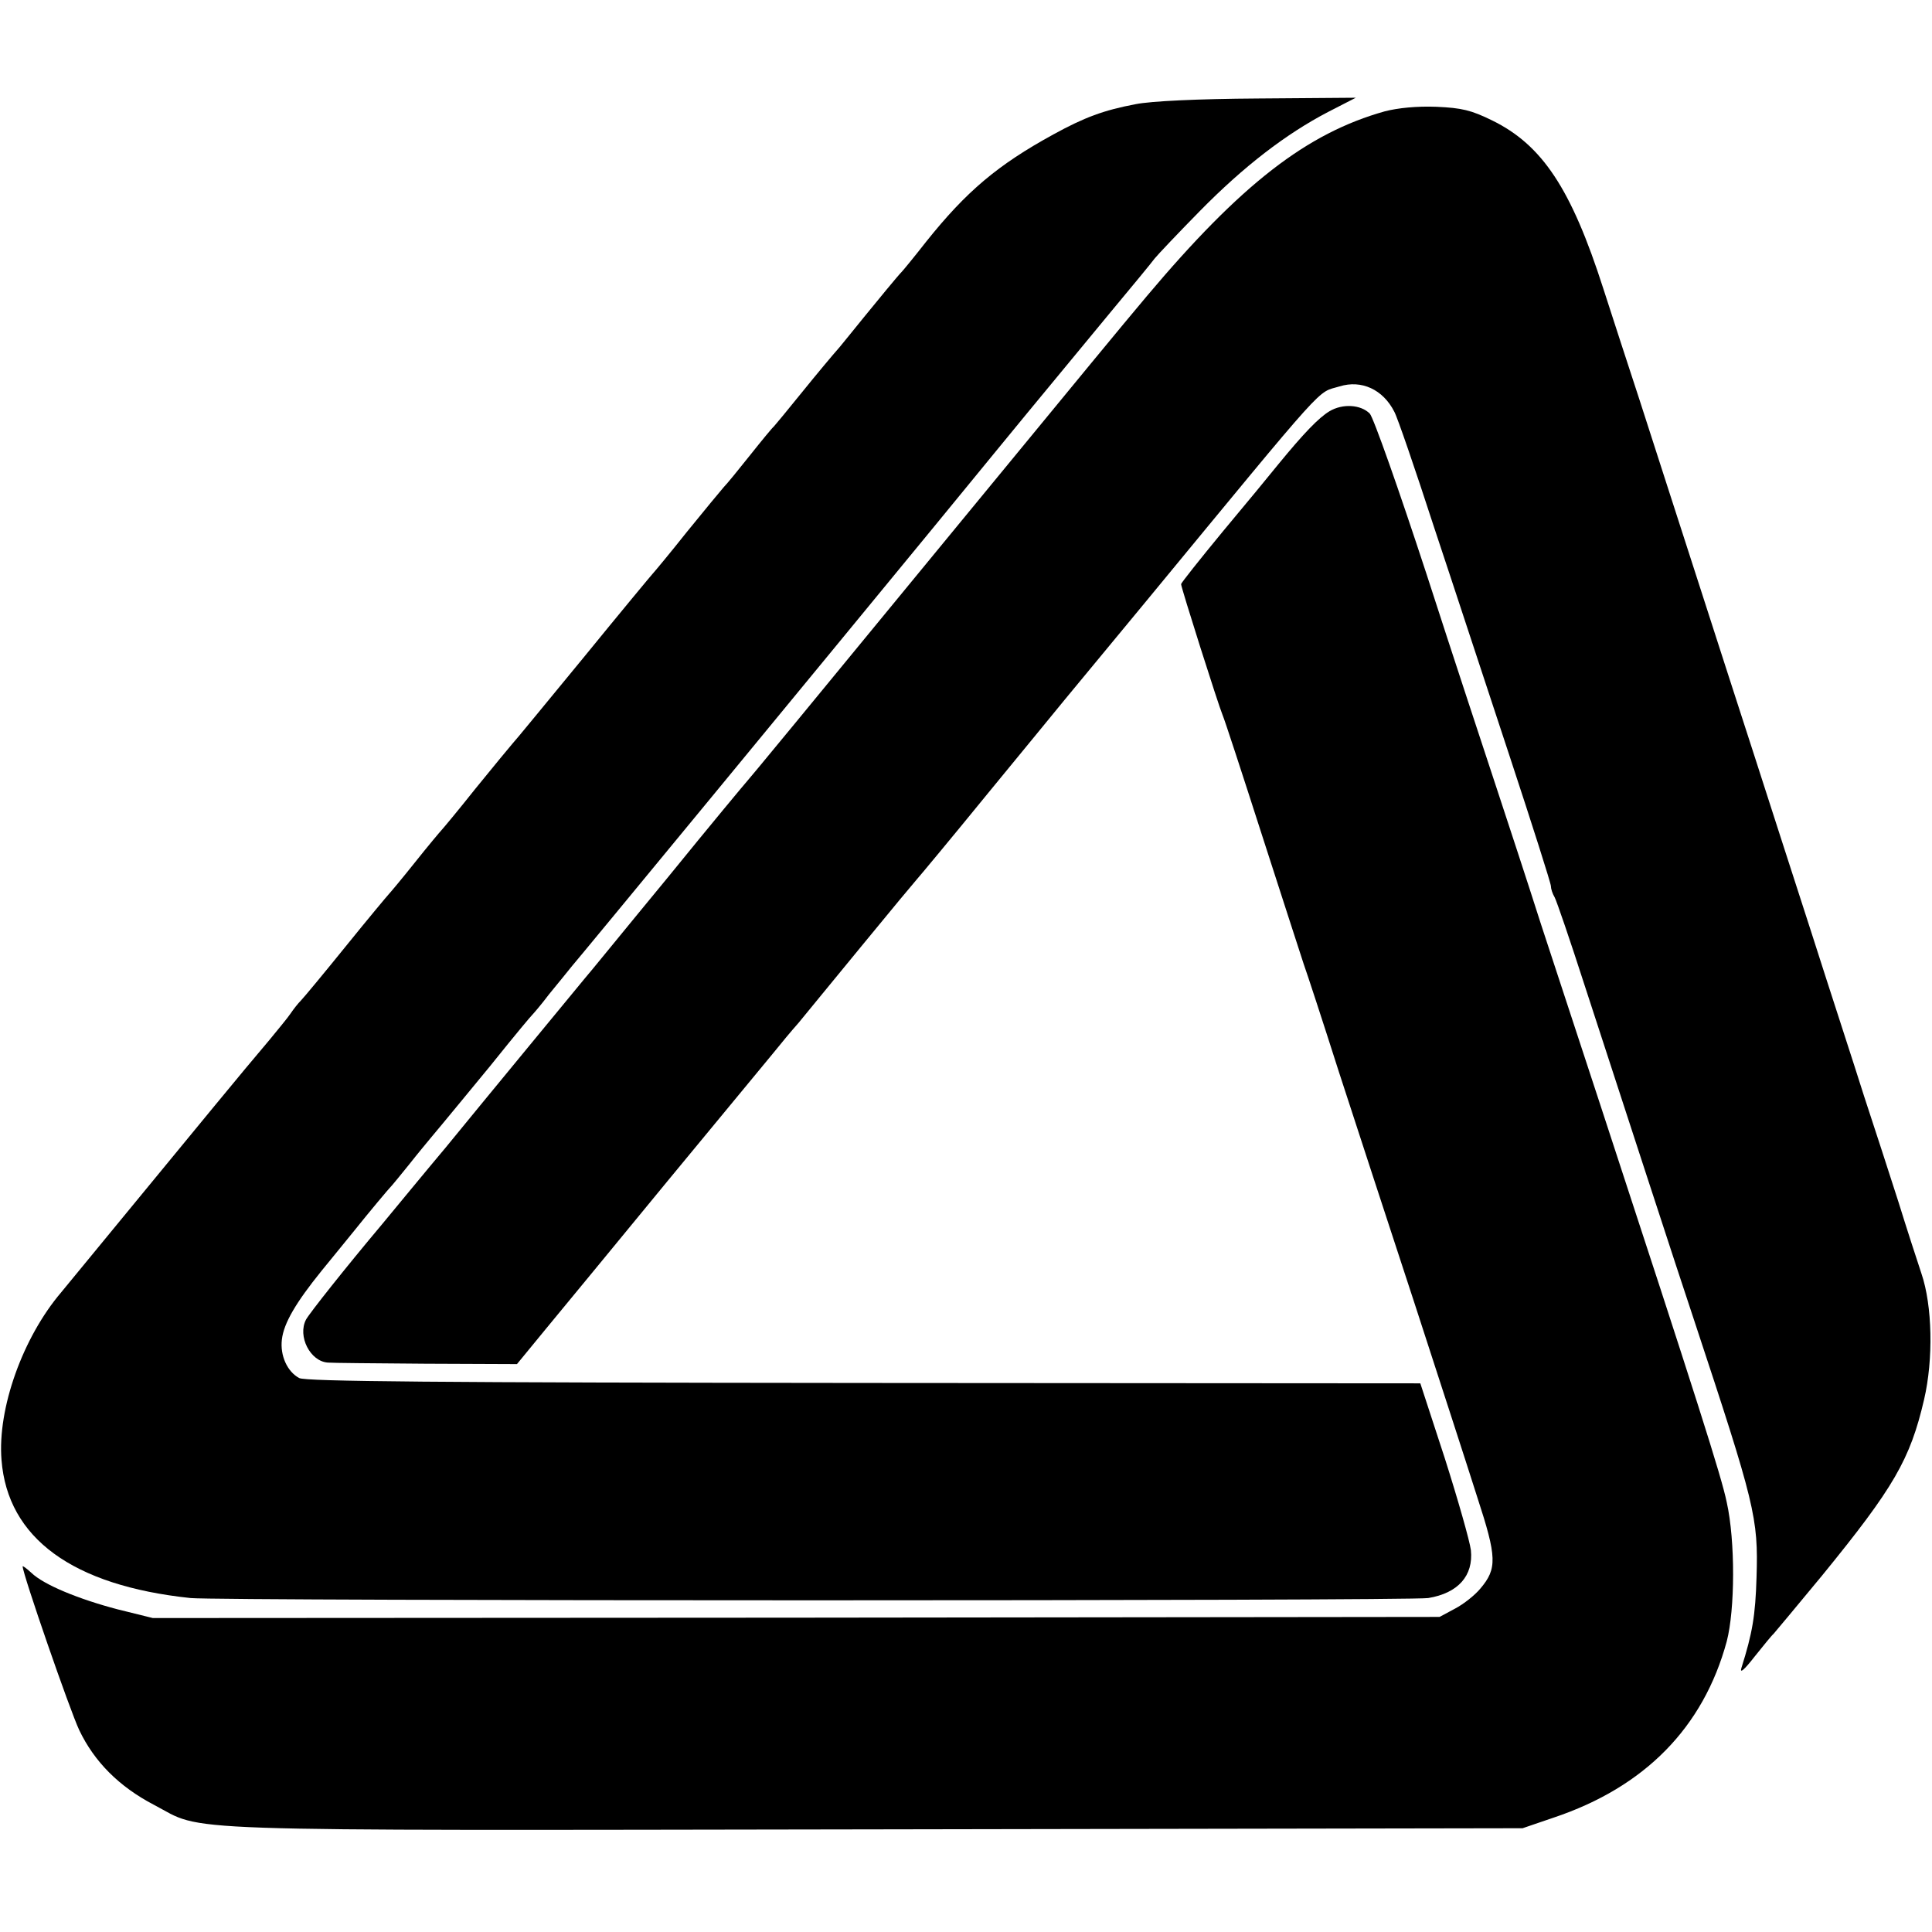
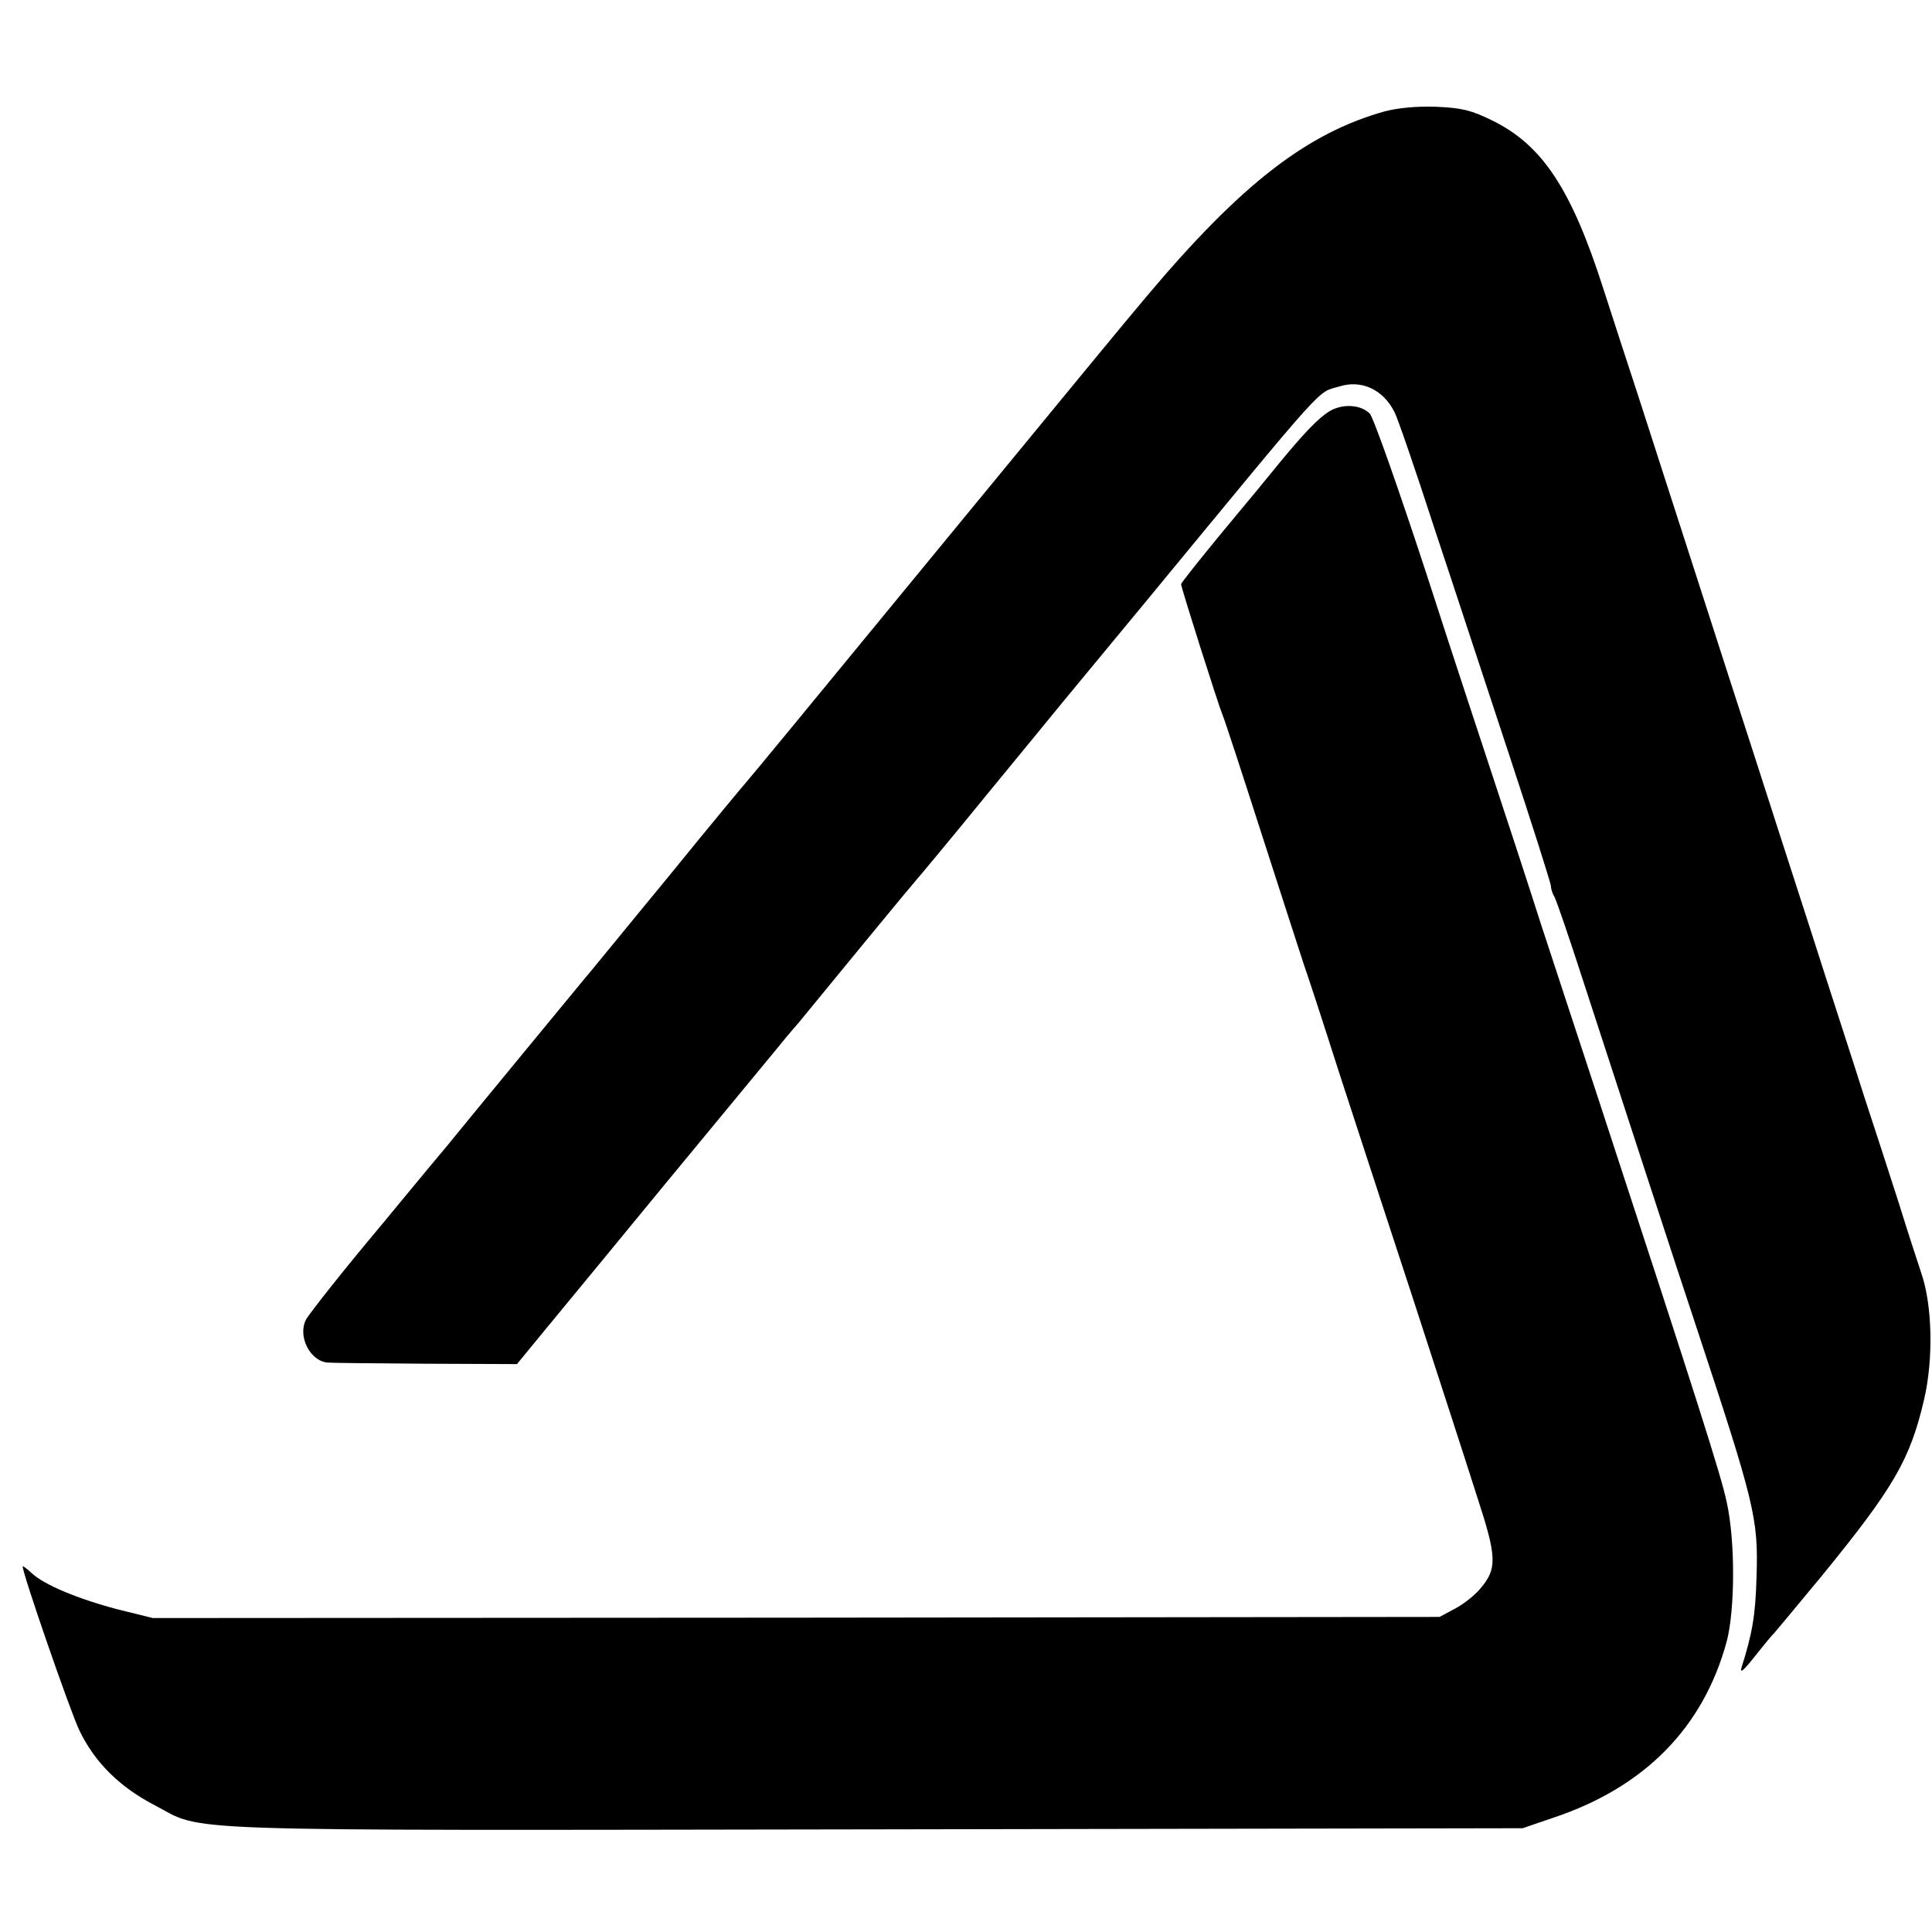
<svg xmlns="http://www.w3.org/2000/svg" version="1.0" width="512pt" height="512pt" viewBox="0 0 512 512" preserveAspectRatio="xMidYMid meet">
  <g transform="translate(0,512) scale(0.1,-0.1)" fill="#000000" stroke="none">
-     <path d="M3010 4844 c-85 -16 -136 -35 -218 -80 -148 -81 -231 -151 -338 -285 -32 -41 -61 -76 -64 -79 -10 -10 -65 -77 -100 -120 -19 -24 -49 -60 -65 -80 -17 -19 -62 -73 -100 -120 -38 -47 -71 -87 -74 -90 -4 -3 -32 -37 -63 -76 -31 -39 -62 -77 -70 -85 -7 -8 -51 -61 -98 -119 -46 -58 -87 -107 -90 -110 -3 -3 -86 -103 -183 -222 -98 -119 -183 -223 -190 -230 -6 -7 -50 -60 -97 -118 -46 -58 -87 -107 -90 -110 -3 -3 -35 -41 -70 -85 -35 -44 -67 -82 -70 -85 -3 -3 -54 -64 -113 -137 -59 -73 -113 -138 -120 -145 -7 -7 -19 -22 -27 -34 -8 -12 -34 -43 -56 -70 -74 -87 -195 -235 -367 -444 -93 -113 -176 -214 -185 -225 -102 -120 -169 -308 -158 -444 16 -207 188 -333 501 -366 78 -8 3227 -8 3280 0 79 13 120 59 113 127 -3 24 -34 133 -69 243 l-65 199 -1474 1 c-1139 1 -1480 4 -1497 13 -32 17 -51 60 -46 102 5 44 38 99 105 182 29 36 69 84 88 108 36 45 91 111 100 120 3 3 23 28 45 55 22 28 48 59 57 70 18 21 129 156 157 190 73 91 107 131 111 135 3 3 24 27 45 55 22 27 50 61 61 75 26 30 638 773 960 1165 126 154 237 289 246 300 89 108 138 167 223 270 55 66 107 129 115 140 8 10 62 67 120 126 117 119 228 204 339 262 l74 38 -259 -2 c-161 -1 -284 -7 -324 -15z" />
    <path d="M3670 4825 c-207 -58 -381 -193 -631 -490 -79 -94 -147 -177 -499 -605 -418 -509 -555 -675 -560 -680 -3 -3 -98 -117 -210 -255 -113 -137 -212 -259 -222 -270 -14 -17 -264 -320 -366 -445 -43 -51 -146 -176 -170 -205 -95 -113 -191 -234 -201 -252 -23 -44 11 -111 58 -114 9 -1 125 -2 258 -3 l243 -1 78 95 c43 52 188 228 321 390 134 162 260 315 280 339 20 25 50 61 67 80 16 20 93 113 169 206 77 94 142 172 145 175 3 3 89 106 190 230 102 124 192 234 201 245 9 11 106 128 215 260 493 598 452 552 514 571 58 18 115 -8 145 -67 8 -14 55 -151 105 -305 51 -153 141 -428 201 -609 60 -182 109 -336 109 -343 0 -7 4 -20 10 -30 5 -9 41 -114 79 -232 90 -276 254 -780 291 -890 161 -487 170 -522 165 -680 -3 -102 -11 -148 -40 -240 -5 -16 7 -6 35 30 24 30 46 57 50 60 3 3 61 73 129 155 190 233 233 307 270 466 25 107 22 249 -7 334 -11 33 -39 119 -61 190 -23 72 -64 198 -91 280 -26 83 -90 278 -140 435 -51 157 -118 366 -150 465 -32 99 -102 315 -155 480 -53 165 -121 374 -150 465 -30 91 -73 224 -96 295 -85 265 -162 381 -295 446 -55 27 -80 33 -147 36 -52 2 -102 -3 -137 -12z" />
    <path d="M3523 4030 c-28 -17 -67 -57 -135 -140 -20 -25 -86 -105 -147 -178 -61 -74 -111 -137 -111 -140 0 -9 99 -321 110 -347 5 -11 52 -155 105 -320 53 -165 103 -318 110 -340 8 -22 50 -150 93 -285 44 -135 134 -411 201 -615 66 -203 141 -434 166 -513 52 -159 53 -189 8 -242 -14 -17 -44 -41 -67 -53 l-41 -22 -1705 -2 -1705 -1 -93 23 c-103 27 -196 65 -229 97 -13 12 -23 19 -23 17 0 -20 125 -381 150 -434 40 -84 106 -150 198 -198 138 -72 0 -68 1909 -65 l1718 3 82 28 c242 81 397 239 459 467 22 84 23 266 0 369 -14 68 -78 269 -336 1056 -49 149 -119 362 -156 475 -36 113 -90 277 -119 365 -29 88 -113 342 -185 565 -73 223 -140 413 -150 424 -24 24 -72 27 -107 6z" />
  </g>
</svg>